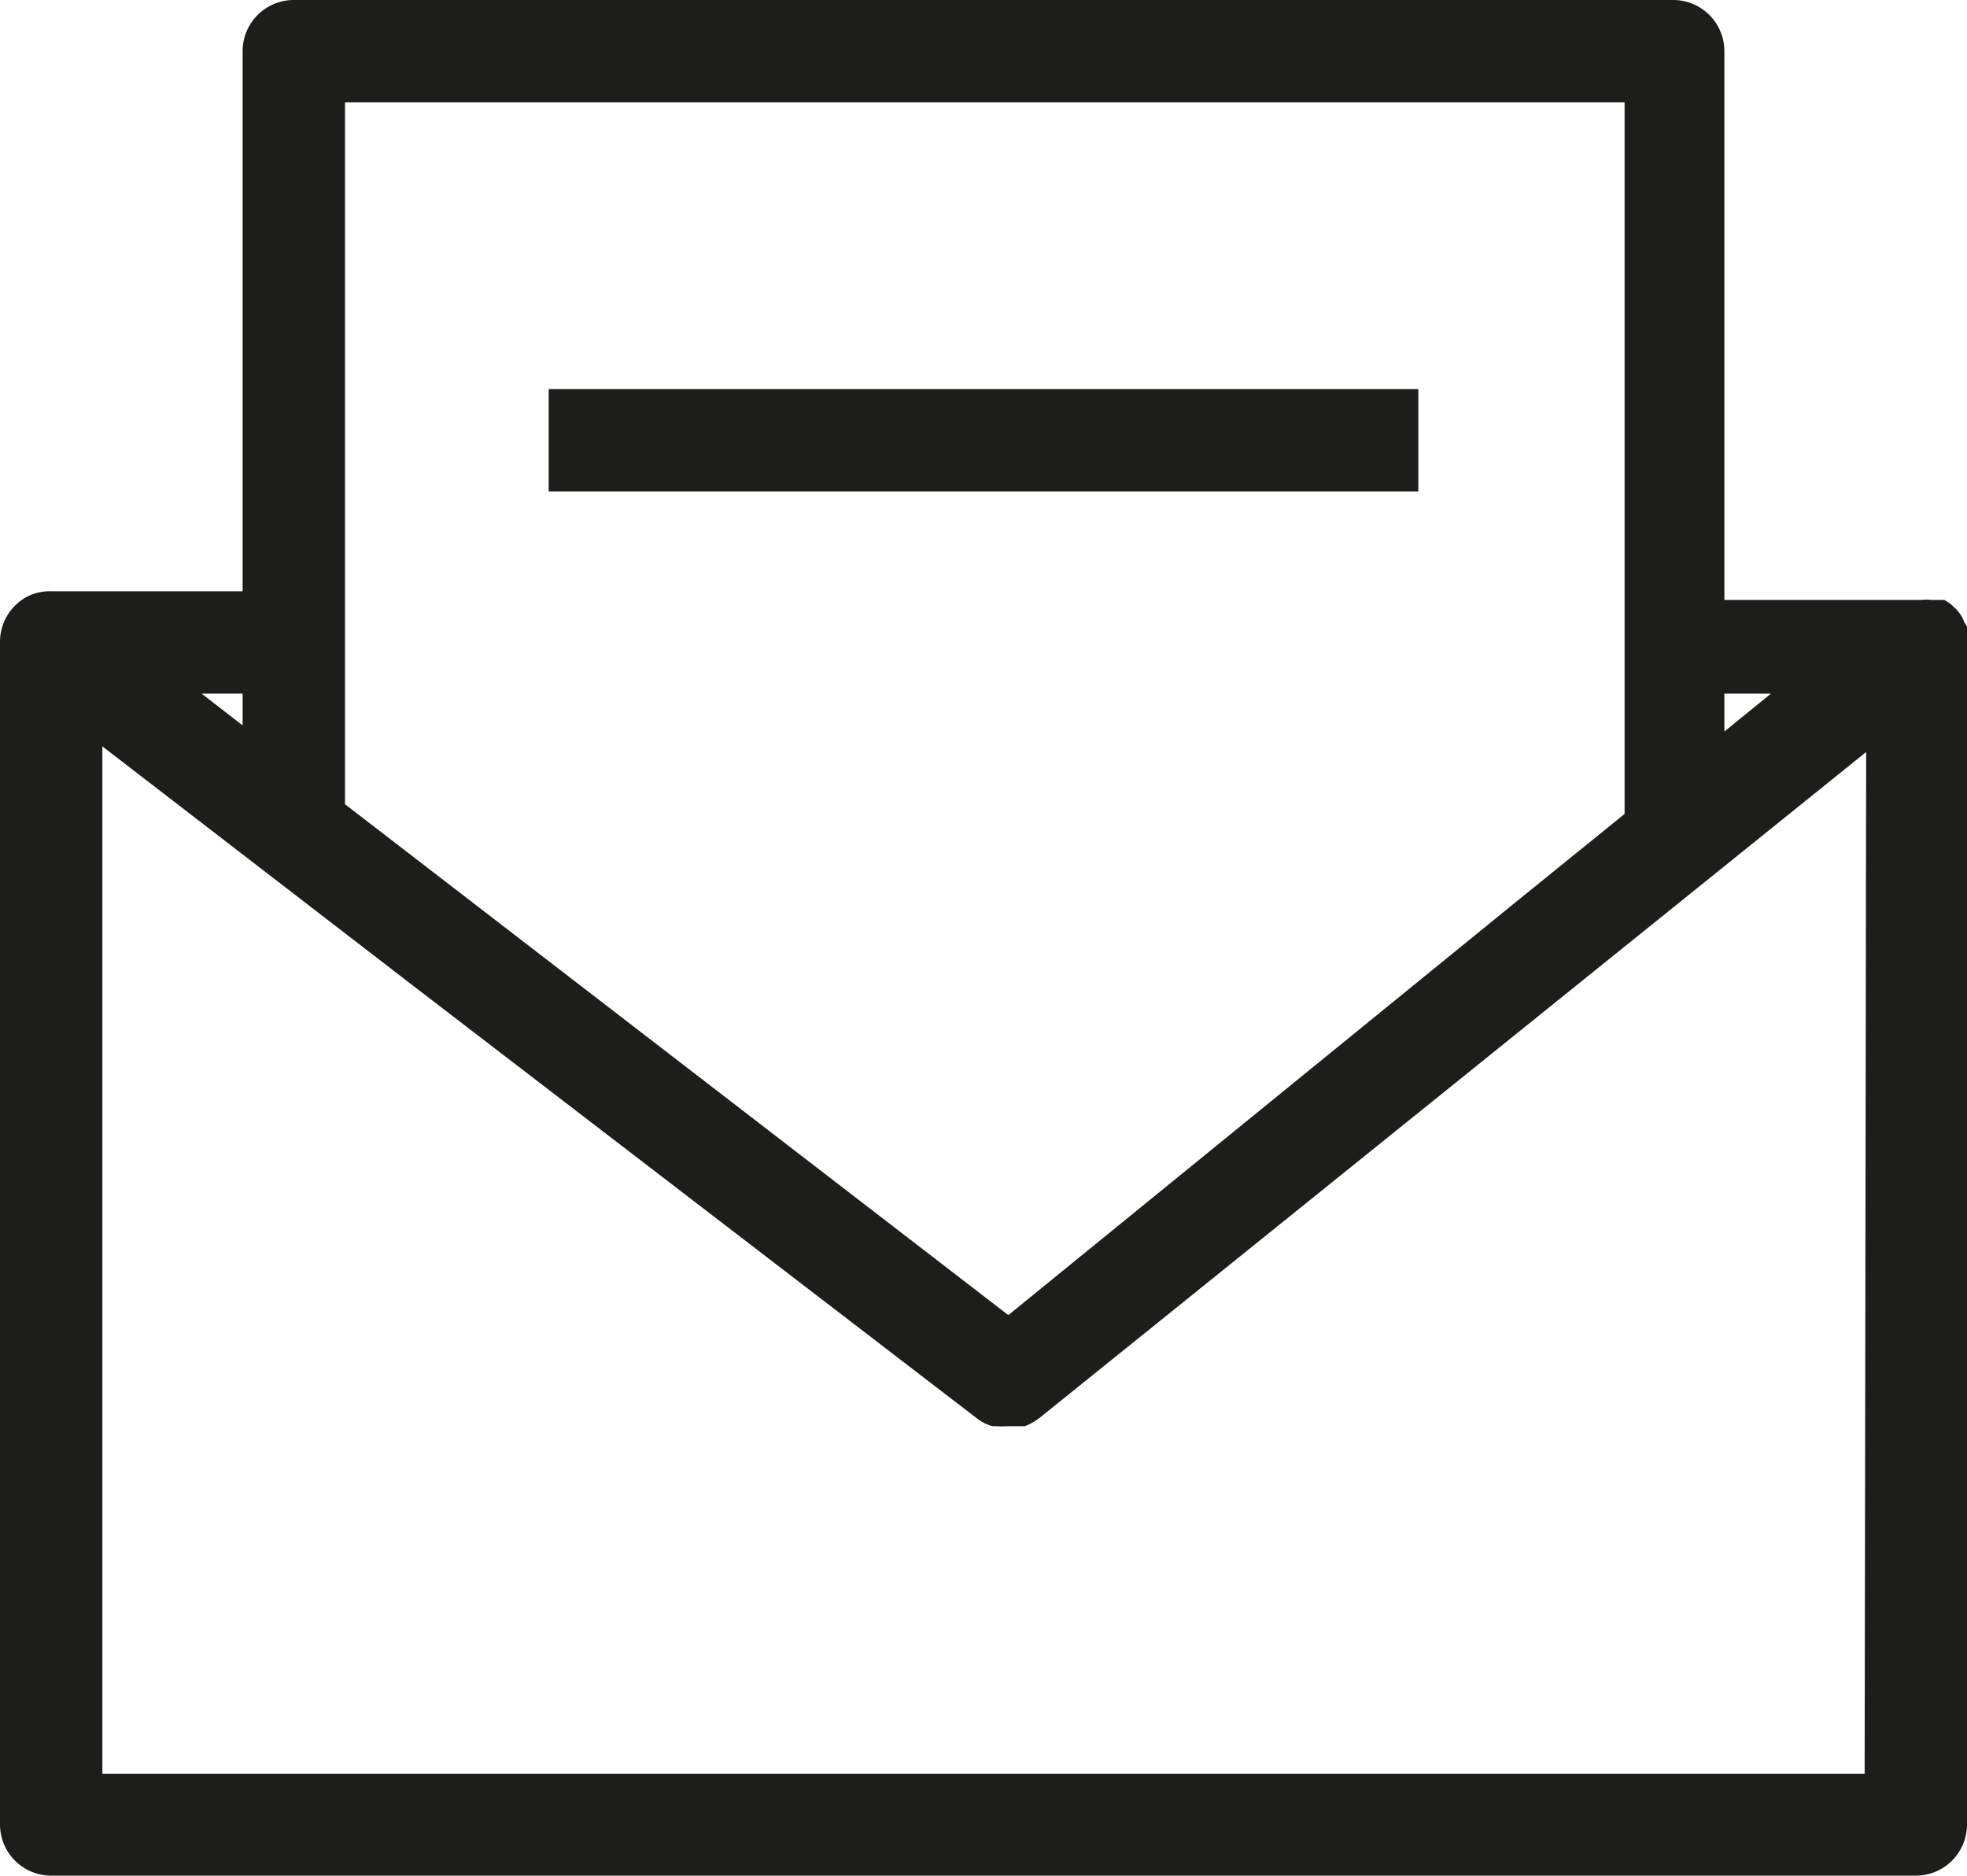
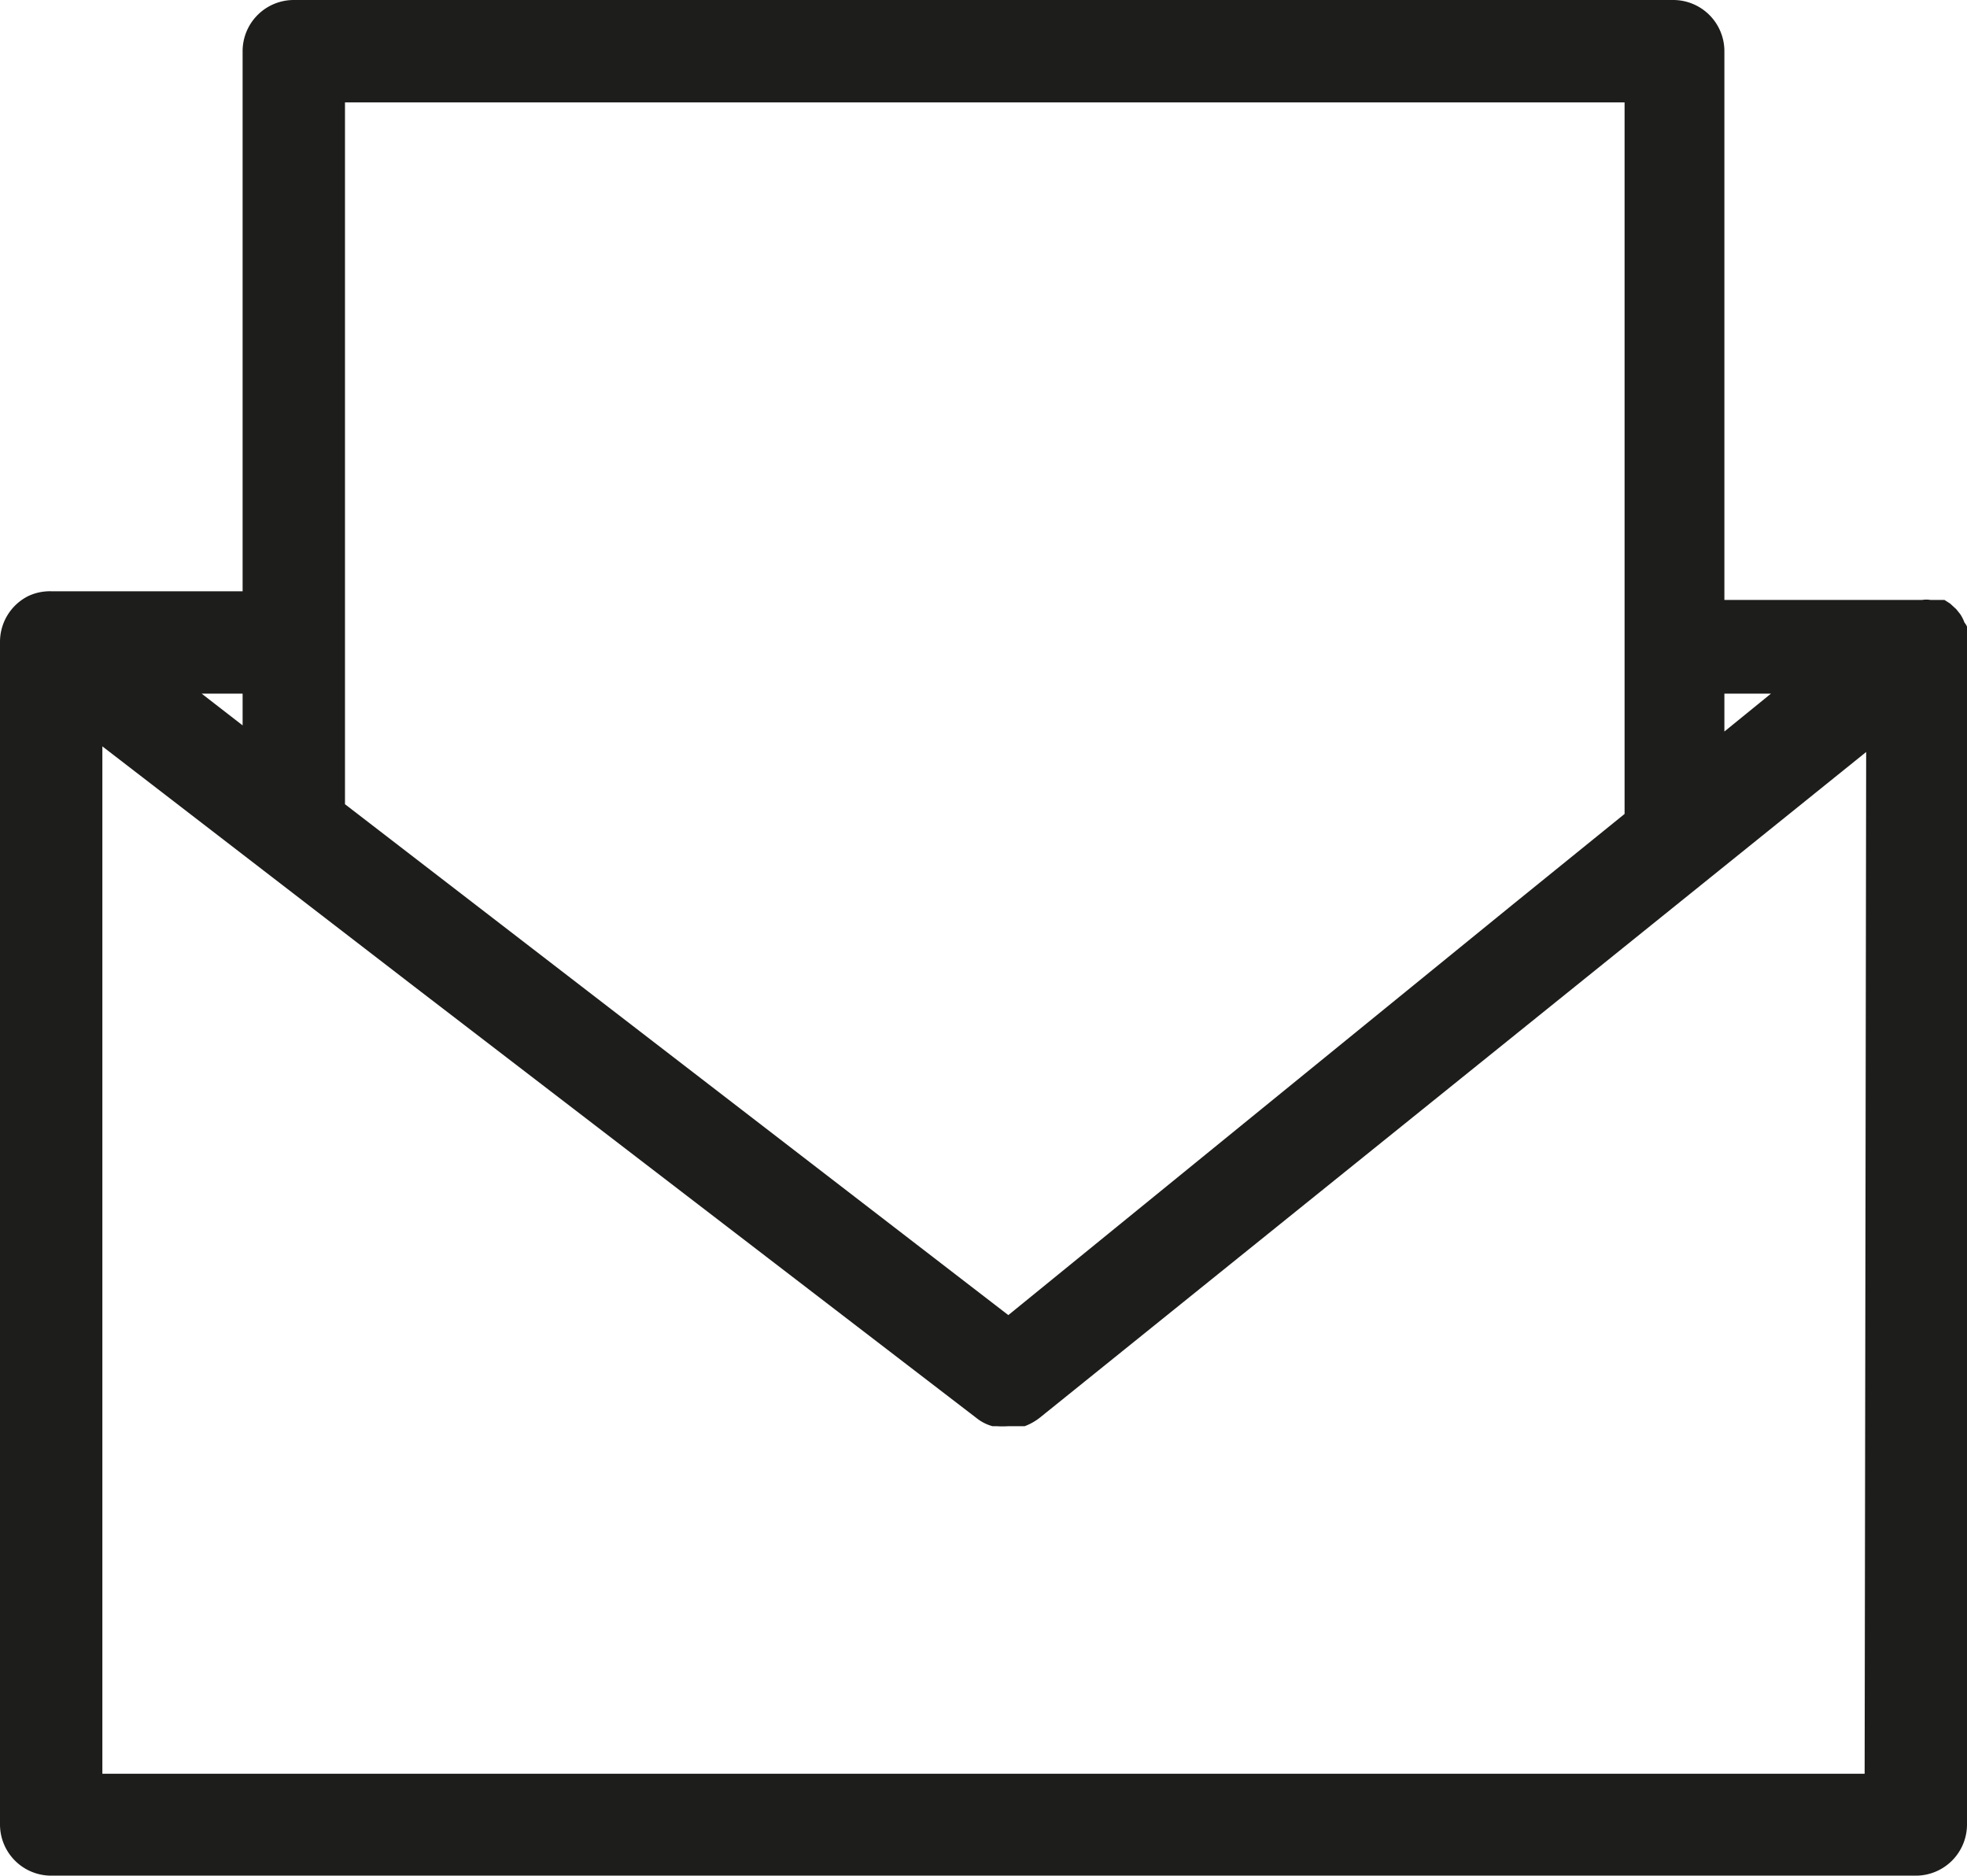
<svg xmlns="http://www.w3.org/2000/svg" id="Layer_1" data-name="Layer 1" viewBox="0 0 38.43 36.65">
  <defs>
    <style>.cls-1{fill:#1d1d1b;}</style>
  </defs>
  <title>icon-contact</title>
  <path class="cls-1" d="M38.43,12.53s0-.06,0-.1a1.29,1.29,0,0,0,0-.19v0a.35.35,0,0,0-.05-.08.8.8,0,0,0-.08-.16l-.08-.1-.12-.11-.11-.07-.08,0-.06,0-.13,0a.51.51,0,0,0-.17,0H33.69V1a1,1,0,0,0-1-1H5.74a1,1,0,0,0-1,1V11.55H1a1,1,0,0,0-.44.09,1,1,0,0,0-.56.9v23.1a1,1,0,0,0,1,1H37.43a1,1,0,0,0,1-1V12.53Zm-4.74,1.76v-.74h.91ZM6.74,2h25V15.9l-2.21,1.79h0l-9.83,8L6.74,15.71V2Zm-2,12.17-.8-.62h.8ZM36.43,34.65H2V14.58l6.09,4.69h0l11,8.44a.85.85,0,0,0,.3.15l.08,0a1.81,1.81,0,0,0,.23,0h0l.16,0,.16,0a1.11,1.11,0,0,0,.3-.17l16.14-13Z" />
-   <rect class="cls-1" x="10.72" y="7.6" width="16.99" height="2" />
</svg>